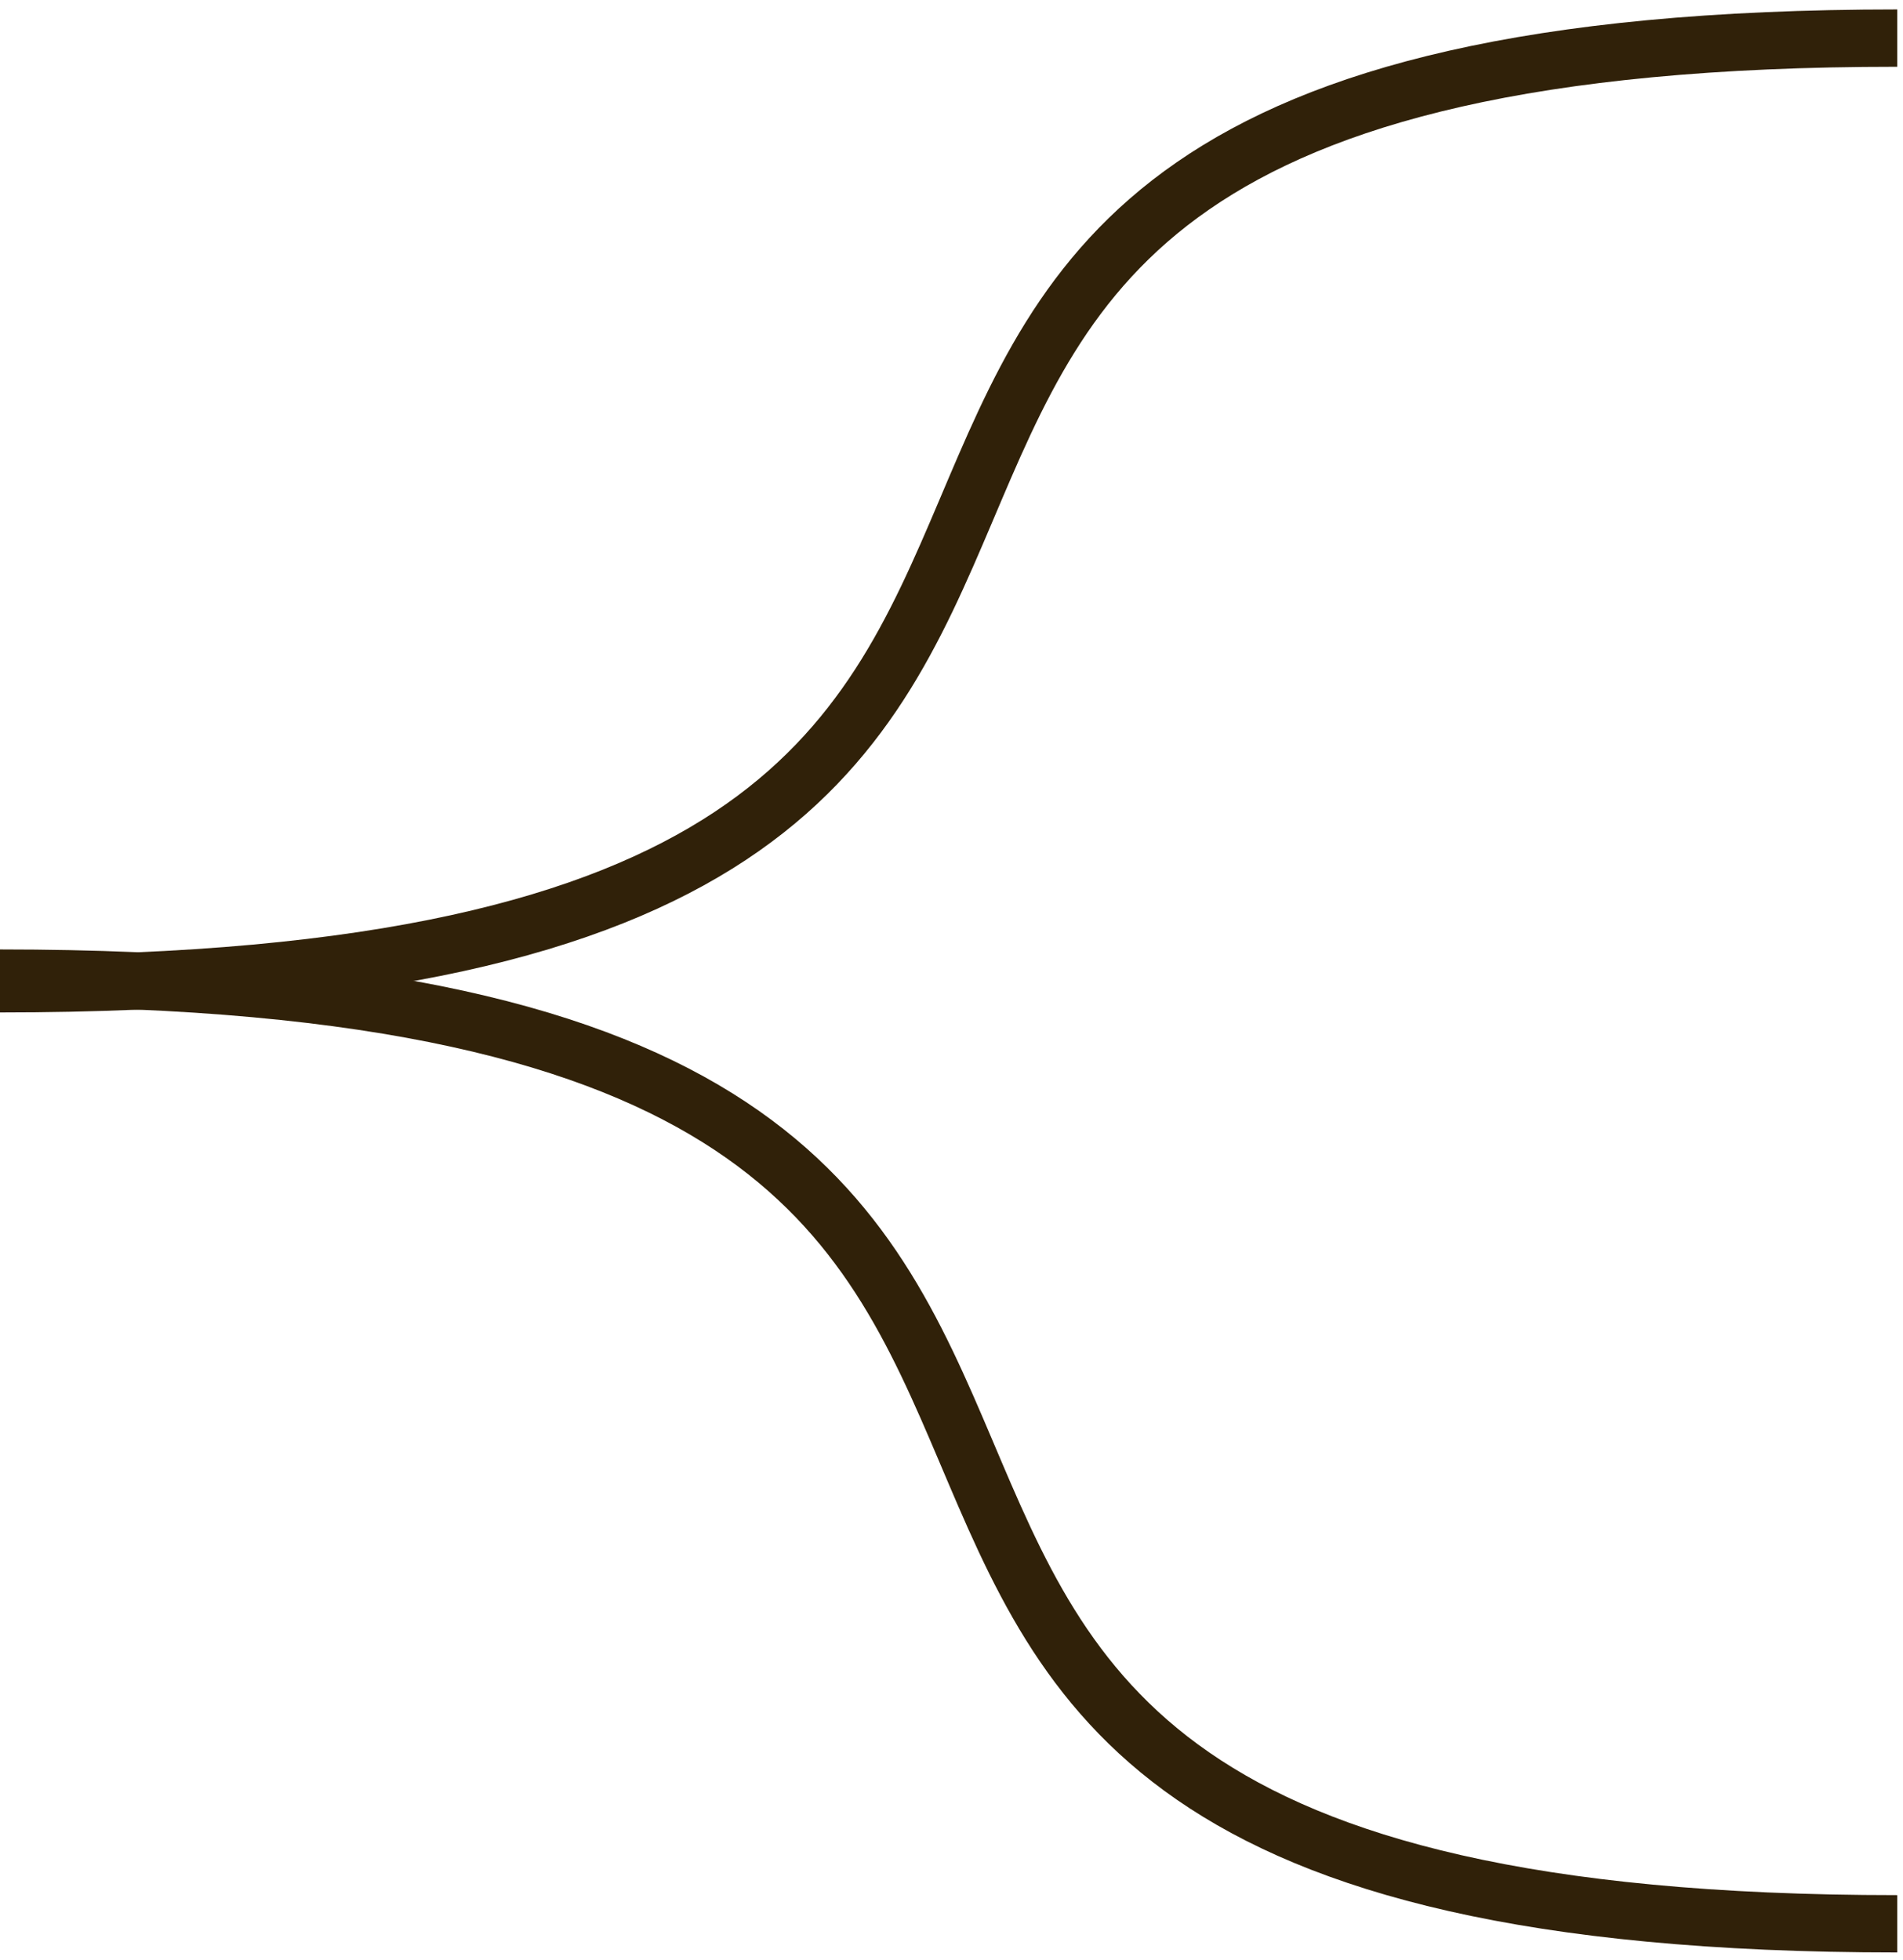
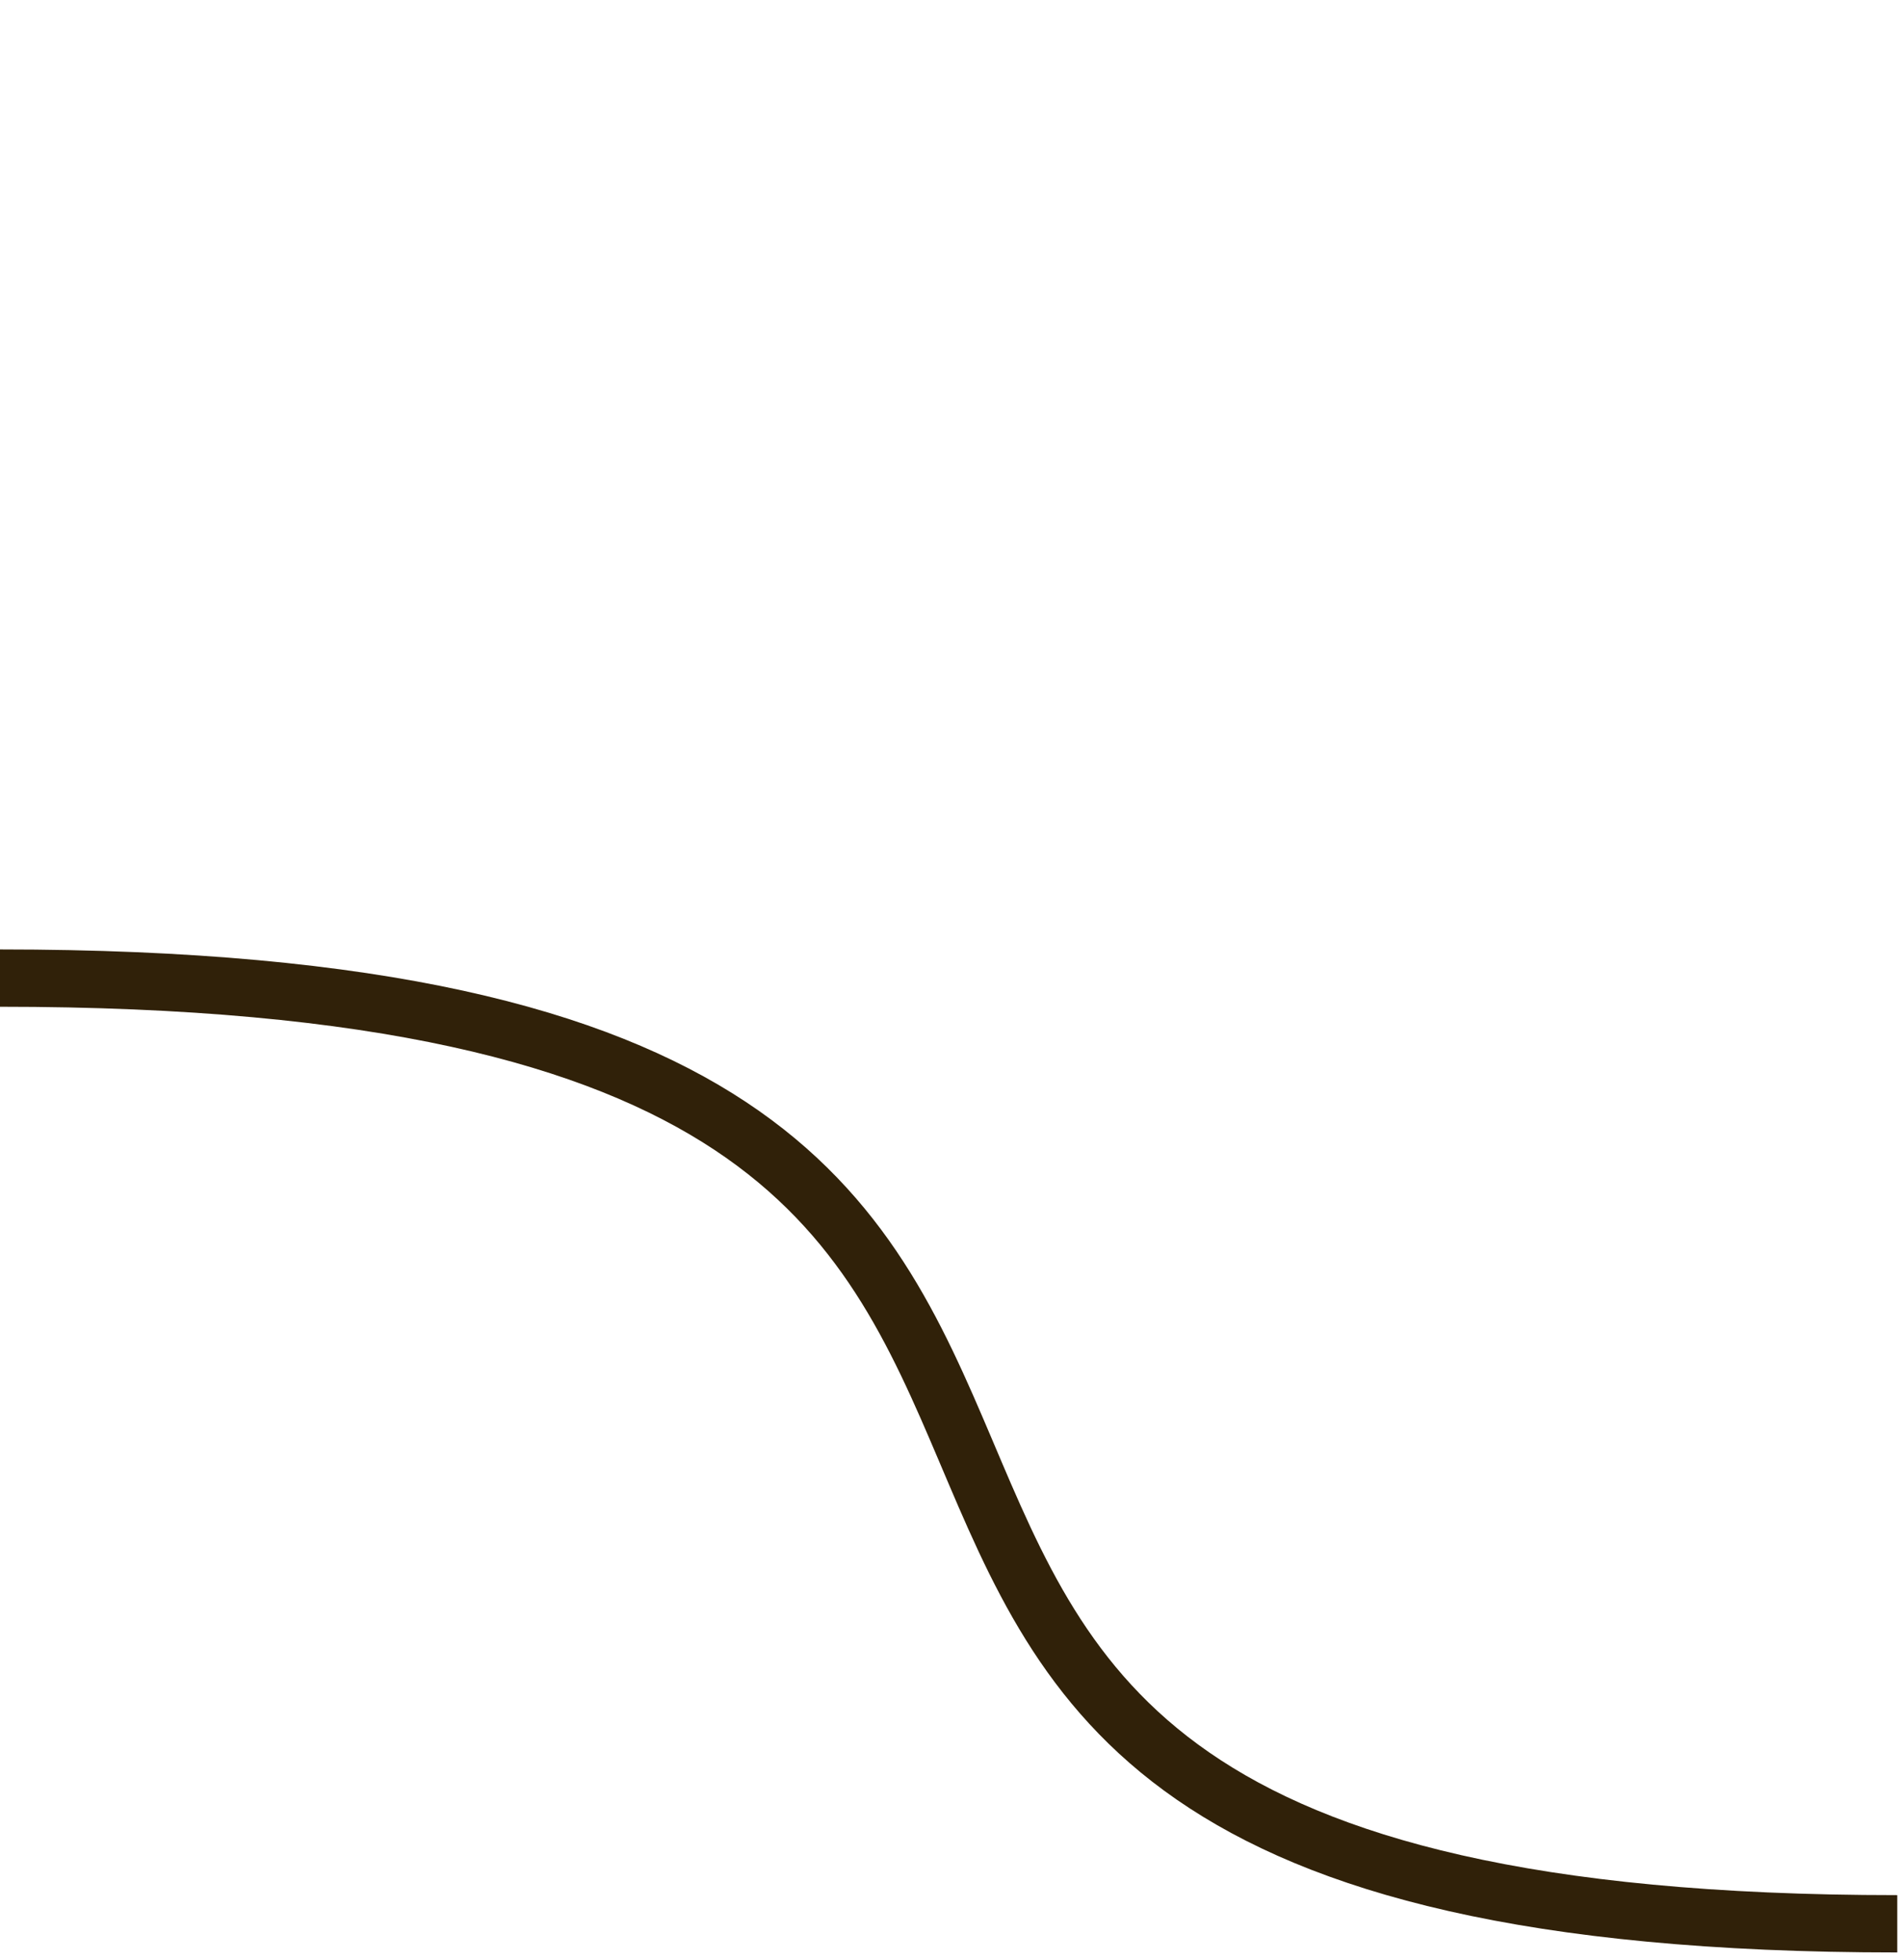
<svg xmlns="http://www.w3.org/2000/svg" width="166" height="171" viewBox="0 0 166 171" fill="none">
-   <path d="M0 85.821C132.5 85.822 37 3.324 165.5 3.324" stroke="#302109" stroke-width="5" />
  <path d="M0 85.324C132.5 85.324 37 167.821 165.5 167.821" stroke="#302109" stroke-width="5" />
</svg>